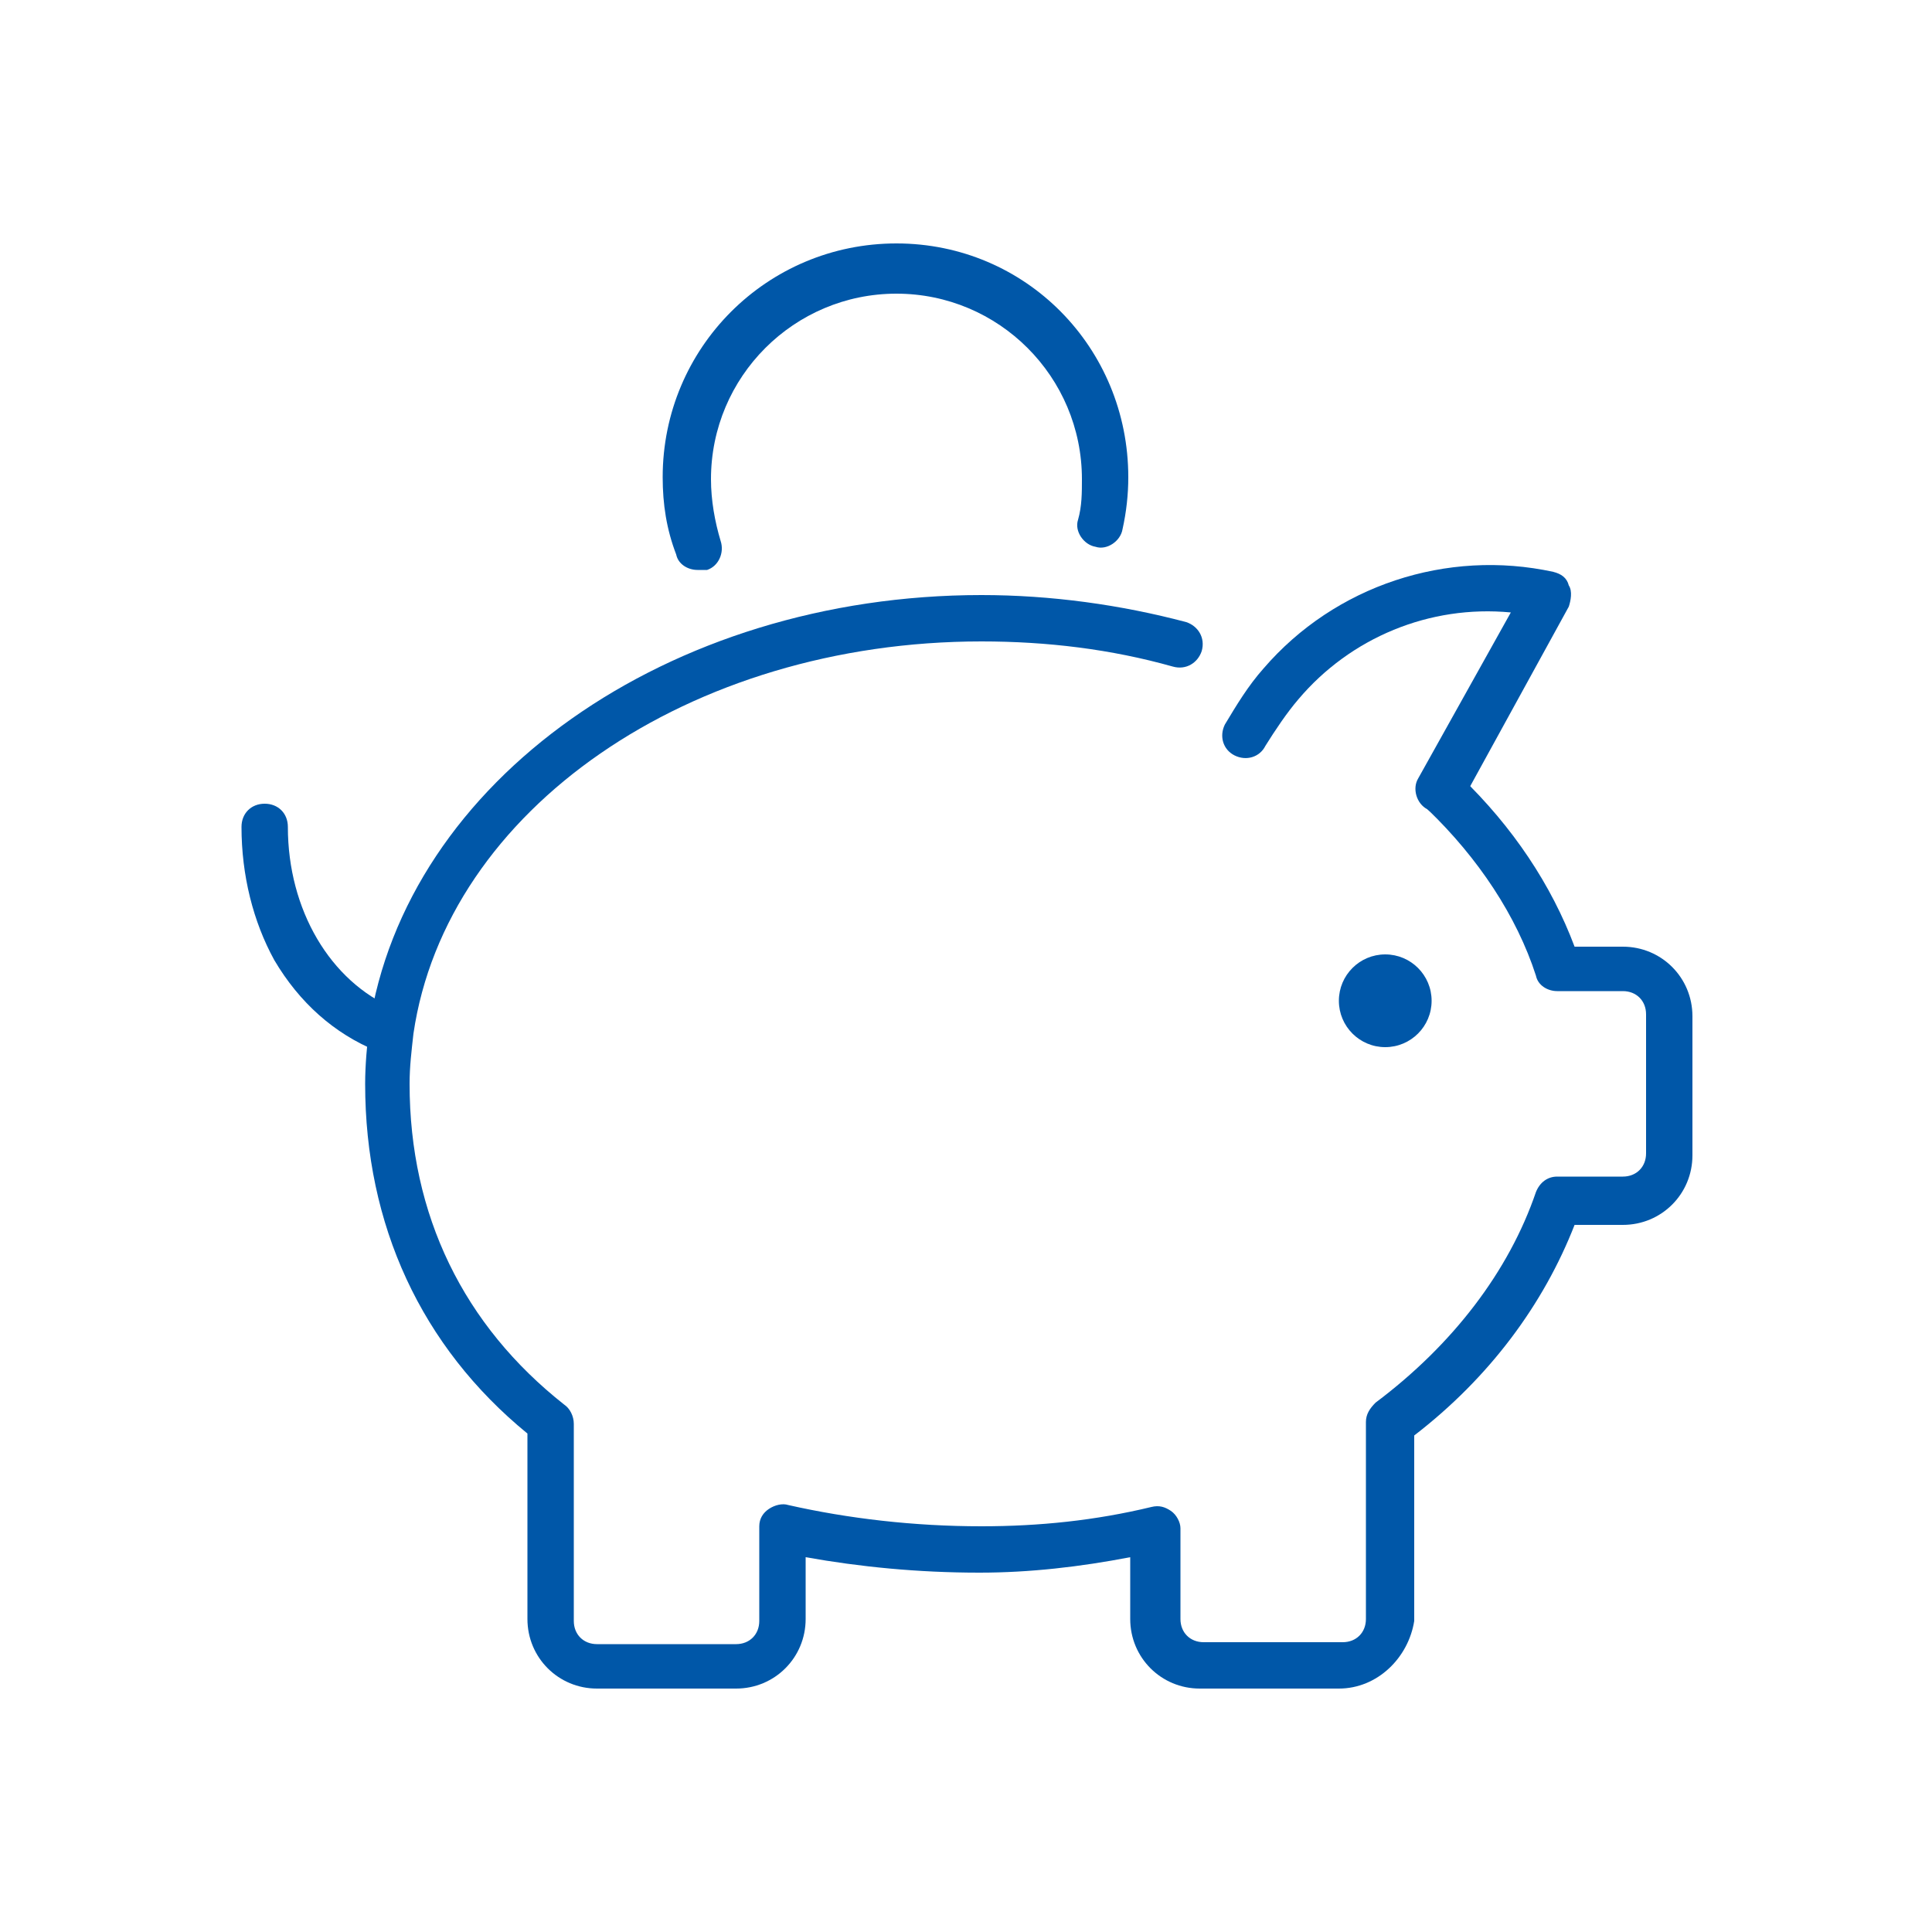
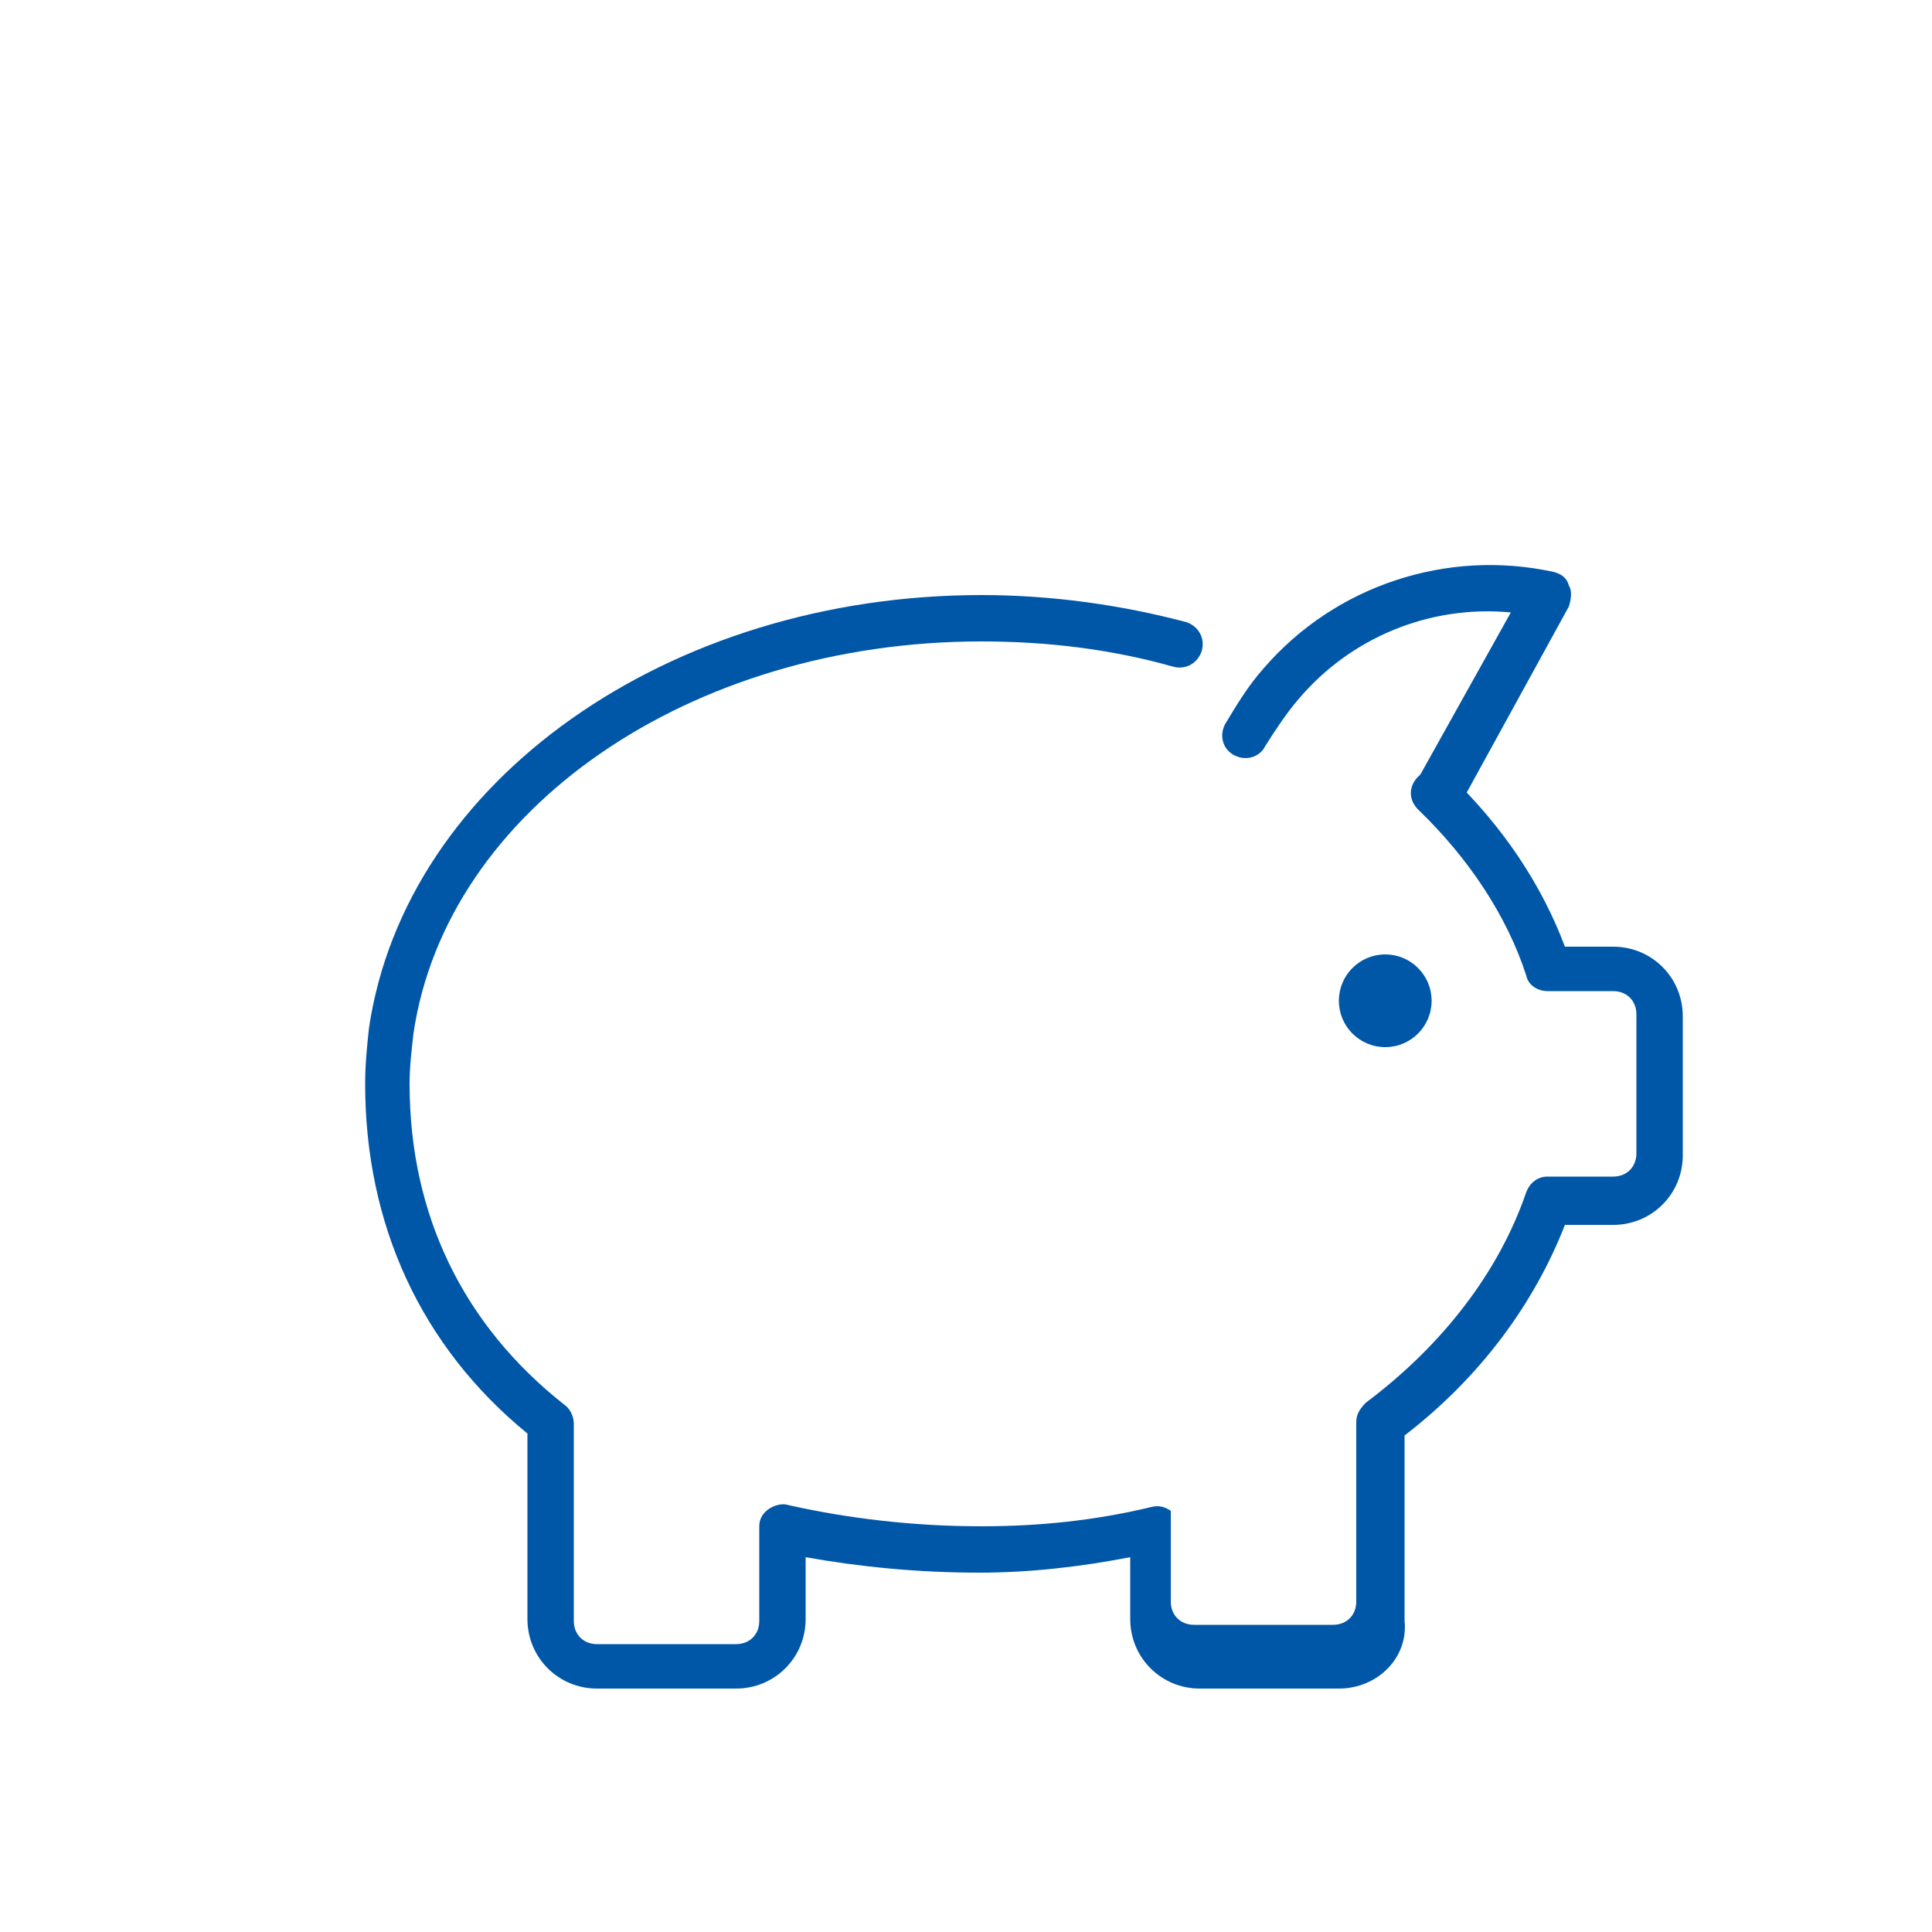
<svg xmlns="http://www.w3.org/2000/svg" version="1.1" id="Layer_1" x="0px" y="0px" viewBox="0 0 100 100" style="enable-background:new 0 0 100 100;" xml:space="preserve">
  <style type="text/css">
	.st0{fill:#0057A8;}
</style>
  <g>
    <g>
      <path class="st0" d="M74.5,42.1c-0.2,0-0.4,0-0.6-0.2c-0.6-0.3-0.8-1.1-0.5-1.6l4.8-8.6c-4.2-0.4-8.3,1.3-11,4.5    c-0.6,0.7-1.2,1.6-1.7,2.4c-0.3,0.6-1,0.8-1.6,0.5c-0.6-0.3-0.8-1-0.5-1.6c0.6-1,1.2-2,2-2.9c3.7-4.3,9.5-6.2,15-5    c0.4,0.1,0.7,0.3,0.8,0.7c0.2,0.3,0.1,0.8,0,1.1l-5.6,10.2C75.3,41.9,74.9,42.1,74.5,42.1z" />
    </g>
    <g>
-       <path class="st0" d="M69.3,87.4h-7.2c-2,0-3.6-1.6-3.6-3.6v-3.2c-2.6,0.5-5.2,0.8-7.8,0.8c-3.2,0-6.2-0.3-9-0.8v3.2    c0,2-1.6,3.6-3.6,3.6h-7.2c-2,0-3.6-1.6-3.6-3.6v-9.6c-5.5-4.5-8.4-10.8-8.4-18.1c0-1,0.1-2,0.2-2.9c1.9-12.8,15.5-22.4,31.7-22.4    c3.6,0,7.2,0.5,10.6,1.4c0.6,0.2,1,0.8,0.8,1.5c-0.2,0.6-0.8,1-1.5,0.8c-3.2-0.9-6.5-1.3-9.9-1.3c-15.1,0-27.7,8.7-29.4,20.3    c-0.1,0.9-0.2,1.7-0.2,2.6c0,6.8,2.8,12.5,8,16.6c0.3,0.2,0.5,0.6,0.5,1v10.2c0,0.7,0.5,1.2,1.2,1.2h7.2c0.7,0,1.2-0.5,1.2-1.2V79    c0-0.4,0.2-0.7,0.5-0.9c0.3-0.2,0.7-0.3,1-0.2c3.1,0.7,6.5,1.1,10,1.1c3,0,5.9-0.3,8.8-1c0.4-0.1,0.7,0,1,0.2    c0.3,0.2,0.5,0.6,0.5,0.9v4.7c0,0.7,0.5,1.2,1.2,1.2h7.2c0.7,0,1.2-0.5,1.2-1.2V73.6c0-0.4,0.2-0.7,0.5-1c4-3,6.9-6.8,8.3-10.9    c0.2-0.5,0.6-0.8,1.1-0.8h3.4c0.7,0,1.2-0.5,1.2-1.2v-7.2c0-0.7-0.5-1.2-1.2-1.2h-3.4c-0.5,0-1-0.3-1.1-0.8c-1-3.1-3-6.1-5.6-8.6    c-0.5-0.5-0.5-1.2,0-1.7c0.5-0.5,1.2-0.5,1.7,0c2.7,2.6,4.7,5.6,5.9,8.8h2.5c2,0,3.6,1.6,3.6,3.6v7.2c0,2-1.6,3.6-3.6,3.6h-2.5    c-1.6,4.1-4.4,7.9-8.3,10.9v9.6C72.9,85.8,71.3,87.4,69.3,87.4z" />
+       <path class="st0" d="M69.3,87.4h-7.2c-2,0-3.6-1.6-3.6-3.6v-3.2c-2.6,0.5-5.2,0.8-7.8,0.8c-3.2,0-6.2-0.3-9-0.8v3.2    c0,2-1.6,3.6-3.6,3.6h-7.2c-2,0-3.6-1.6-3.6-3.6v-9.6c-5.5-4.5-8.4-10.8-8.4-18.1c0-1,0.1-2,0.2-2.9c1.9-12.8,15.5-22.4,31.7-22.4    c3.6,0,7.2,0.5,10.6,1.4c0.6,0.2,1,0.8,0.8,1.5c-0.2,0.6-0.8,1-1.5,0.8c-3.2-0.9-6.5-1.3-9.9-1.3c-15.1,0-27.7,8.7-29.4,20.3    c-0.1,0.9-0.2,1.7-0.2,2.6c0,6.8,2.8,12.5,8,16.6c0.3,0.2,0.5,0.6,0.5,1v10.2c0,0.7,0.5,1.2,1.2,1.2h7.2c0.7,0,1.2-0.5,1.2-1.2V79    c0-0.4,0.2-0.7,0.5-0.9c0.3-0.2,0.7-0.3,1-0.2c3.1,0.7,6.5,1.1,10,1.1c3,0,5.9-0.3,8.8-1c0.4-0.1,0.7,0,1,0.2    v4.7c0,0.7,0.5,1.2,1.2,1.2h7.2c0.7,0,1.2-0.5,1.2-1.2V73.6c0-0.4,0.2-0.7,0.5-1c4-3,6.9-6.8,8.3-10.9    c0.2-0.5,0.6-0.8,1.1-0.8h3.4c0.7,0,1.2-0.5,1.2-1.2v-7.2c0-0.7-0.5-1.2-1.2-1.2h-3.4c-0.5,0-1-0.3-1.1-0.8c-1-3.1-3-6.1-5.6-8.6    c-0.5-0.5-0.5-1.2,0-1.7c0.5-0.5,1.2-0.5,1.7,0c2.7,2.6,4.7,5.6,5.9,8.8h2.5c2,0,3.6,1.6,3.6,3.6v7.2c0,2-1.6,3.6-3.6,3.6h-2.5    c-1.6,4.1-4.4,7.9-8.3,10.9v9.6C72.9,85.8,71.3,87.4,69.3,87.4z" />
    </g>
    <g>
-       <path class="st0" d="M20,54.5c-0.2,0-0.3,0-0.5-0.1c-2.2-0.9-4-2.5-5.3-4.7c-1.1-2-1.7-4.4-1.7-6.9c0-0.7,0.5-1.2,1.2-1.2    s1.2,0.5,1.2,1.2c0,4.3,2.2,8,5.5,9.4c0.6,0.3,0.9,1,0.7,1.6C21,54.2,20.5,54.5,20,54.5z" />
-     </g>
+       </g>
    <g>
-       <path class="st0" d="M36.1,29.5c-0.5,0-1-0.3-1.1-0.8c-0.5-1.3-0.7-2.6-0.7-4c0-6.7,5.4-12.1,12.1-12.1S58.4,18,58.4,24.7    c0,0.9-0.1,1.8-0.3,2.7c-0.1,0.6-0.8,1.1-1.4,0.9c-0.6-0.1-1.1-0.8-0.9-1.4c0.2-0.7,0.2-1.4,0.2-2.1c0-5.3-4.3-9.6-9.6-9.6    s-9.6,4.3-9.6,9.6c0,1.1,0.2,2.2,0.5,3.2c0.2,0.6-0.1,1.3-0.7,1.5C36.4,29.5,36.3,29.5,36.1,29.5z" />
-     </g>
+       </g>
    <g>
      <circle class="st0" cx="71.7" cy="51.8" r="2.4" />
    </g>
  </g>
</svg>